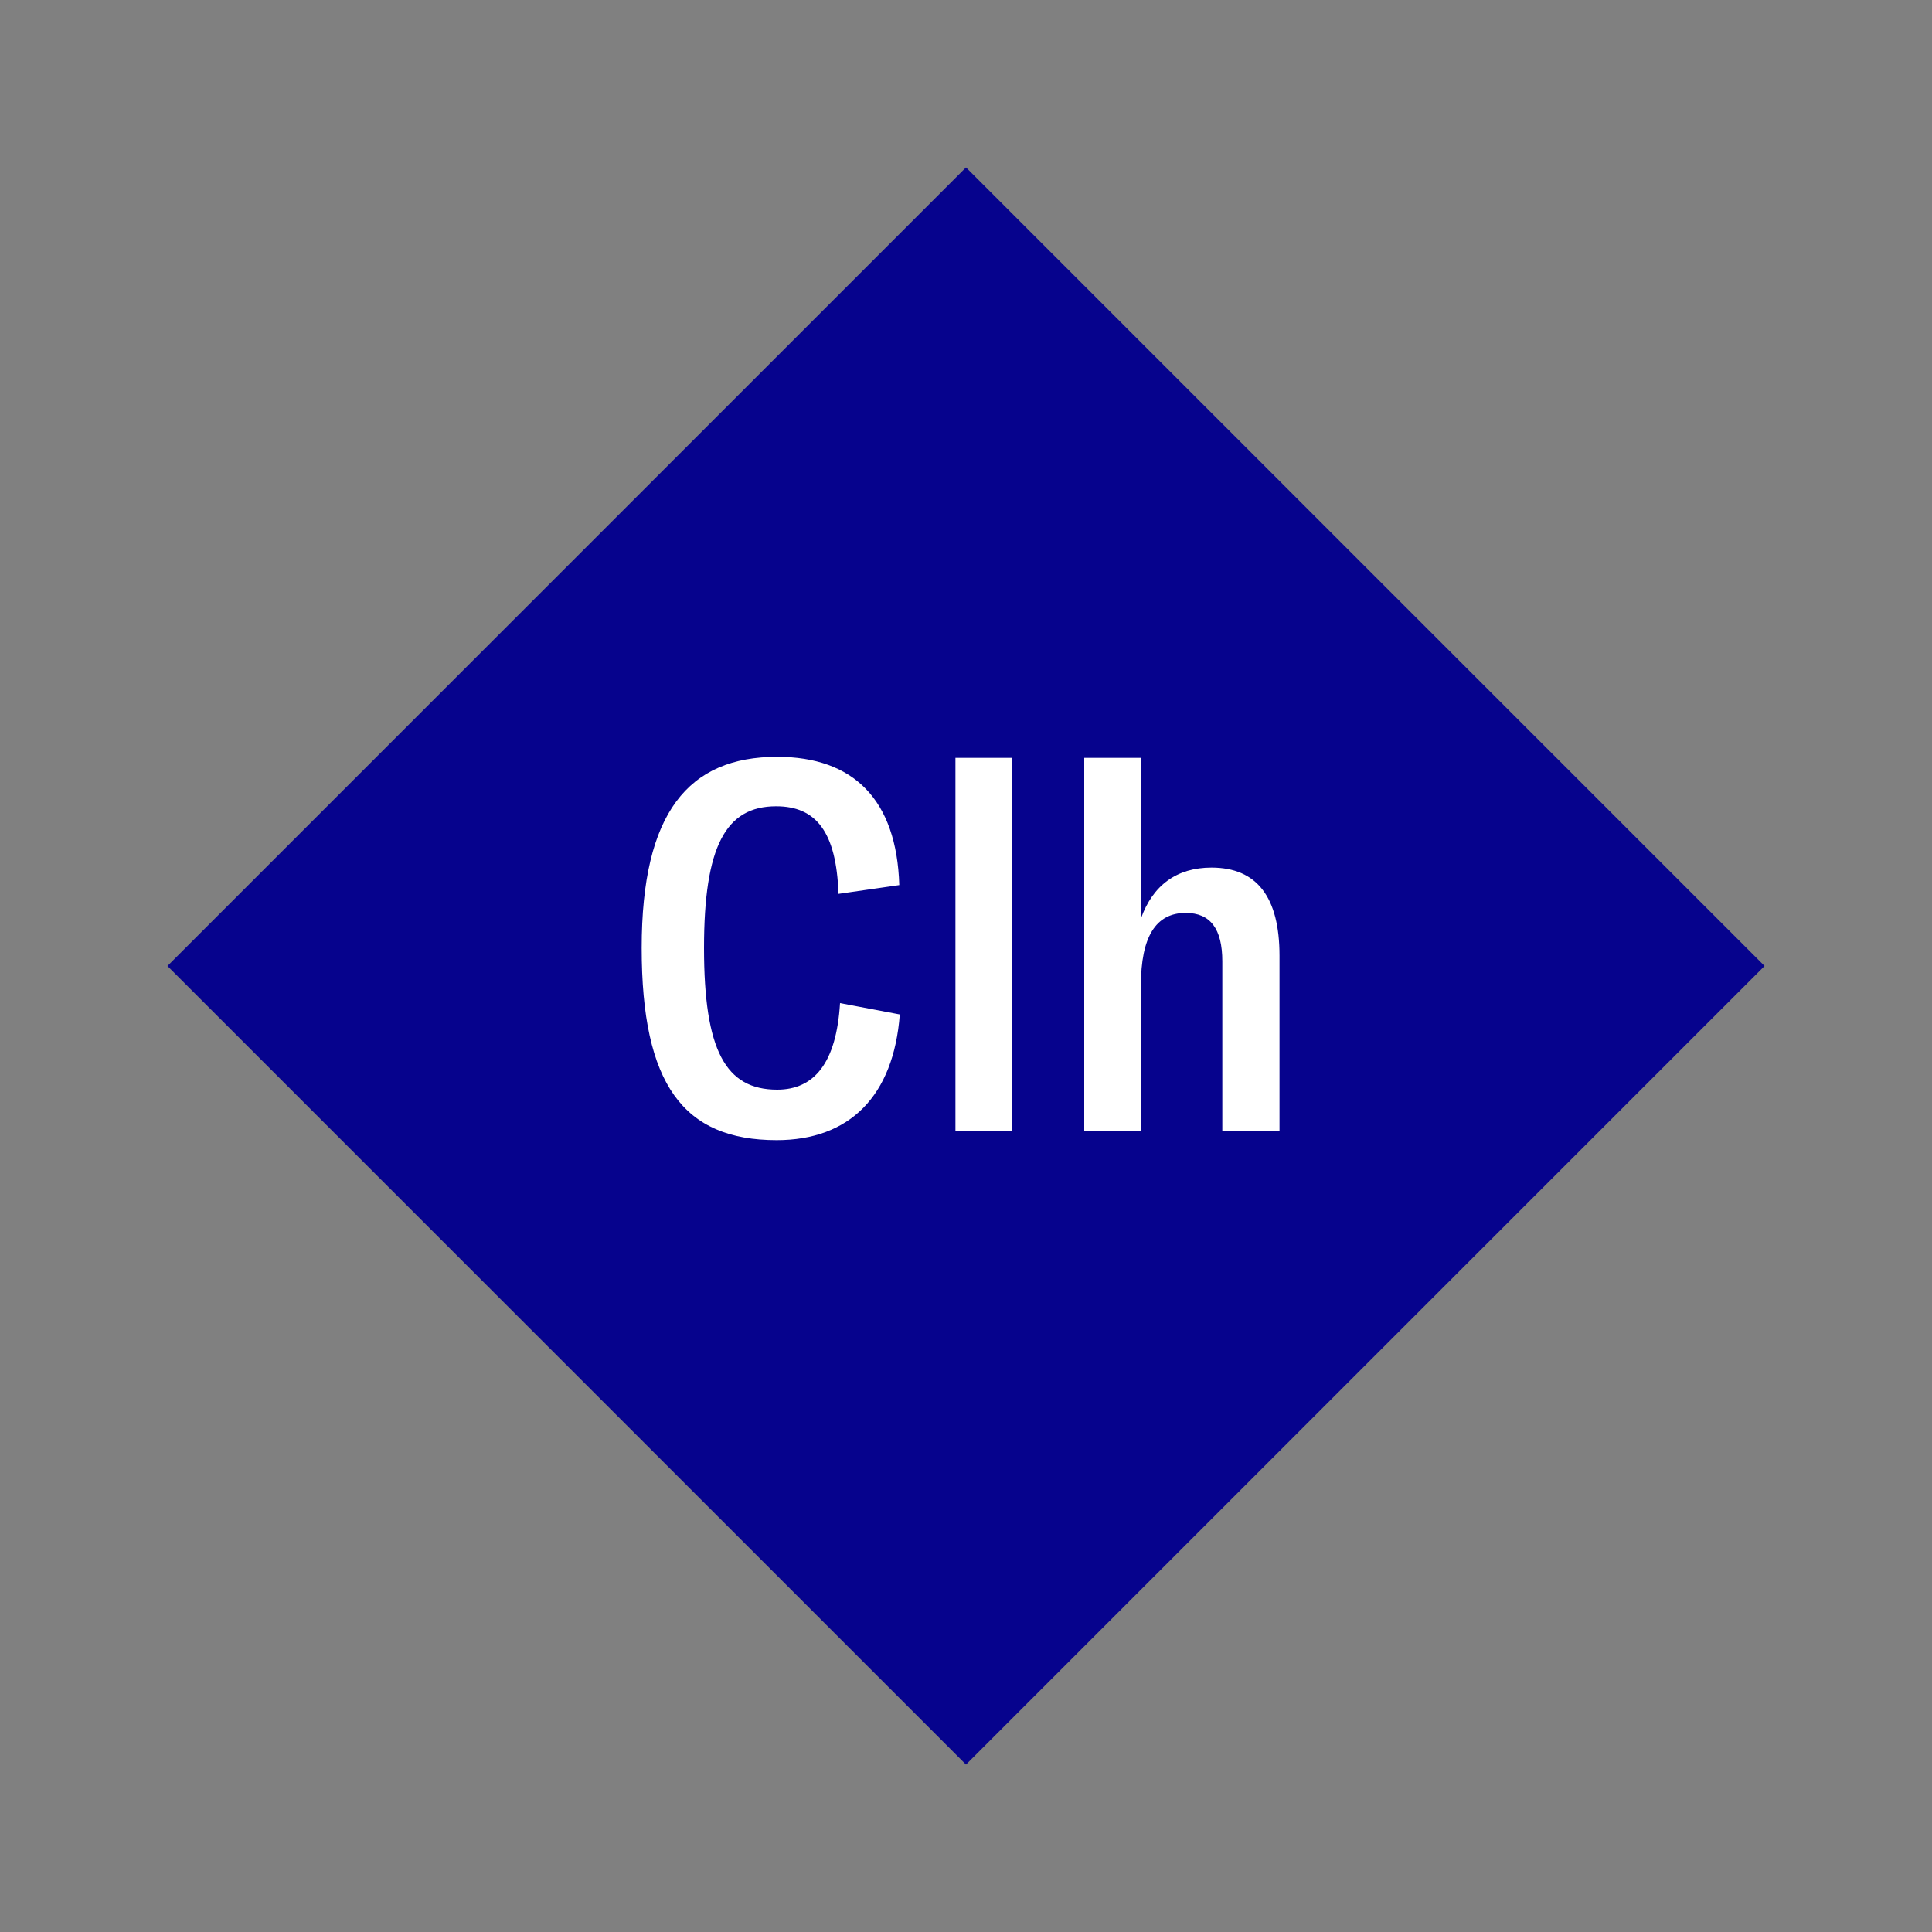
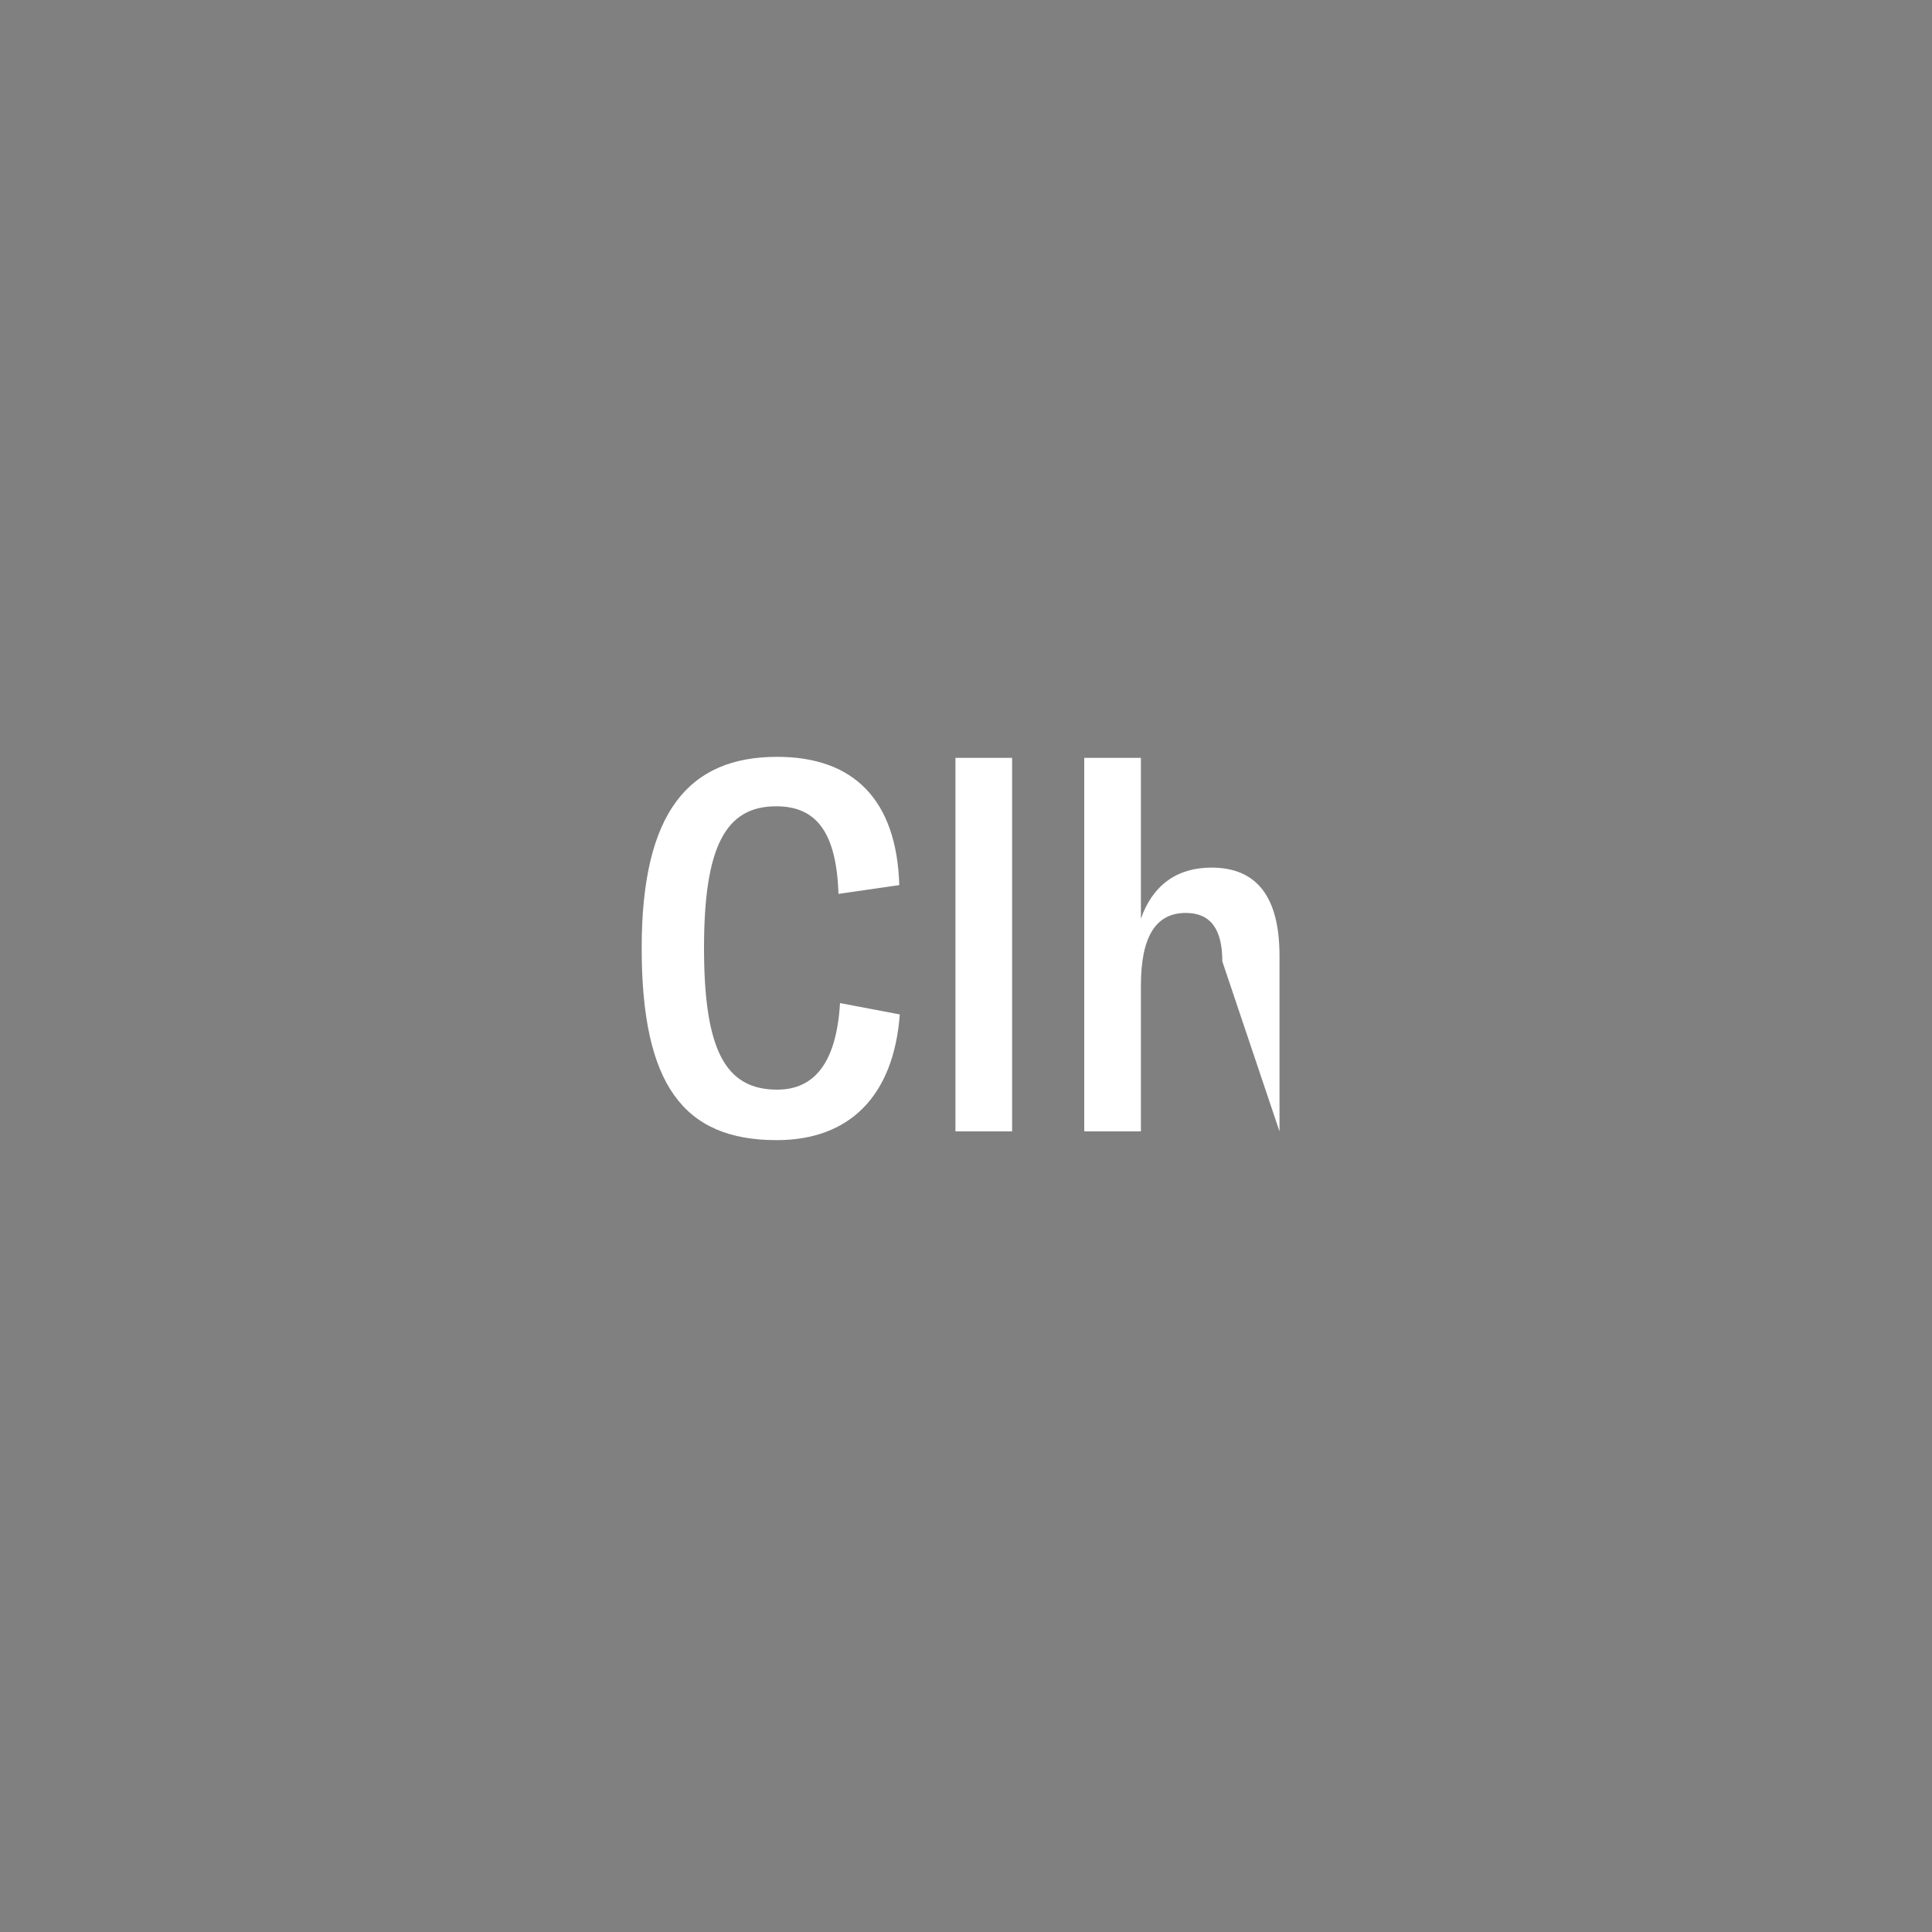
<svg xmlns="http://www.w3.org/2000/svg" width="1200" height="1200" viewBox="-75 -75 150 150">
  <rect x="-75" y="-75" width="150" height="150" fill="#808080" stroke="none" />
  <g>
-     <path transform="scale(1,1)" d="M0-62L62 0 0 62-62 0z" fill="#06038d" />
-     <path fill="#fff" d="M-14.70 13.52C-9.06 13.52-5.62 10.12-5.14 3.76L-9.78 2.88C-10.06 7.52-11.78 9.60-14.66 9.60C-18.66 9.60-20.34 6.56-20.34-1.40C-20.34-9.28-18.66-12.40-14.74-12.40C-11.66-12.40-10.06-10.44-9.90-5.60L-5.18-6.28C-5.38-12.92-8.74-16.24-14.66-16.24C-21.54-16.24-25.18-11.92-25.18-1.40C-25.18 9.20-21.94 13.52-14.70 13.52ZM3.58-16.16L-0.82-16.16L-0.82 12.84L3.58 12.84ZM9.18 12.84L13.58 12.84L13.58 1.52C13.58-2.28 14.74-4.12 17.06-4.12C18.98-4.12 19.90-2.88 19.90-0.36L19.90 12.84L24.34 12.84L24.34-0.80C24.34-5.36 22.58-7.64 19.06-7.64C16.38-7.64 14.50-6.28 13.58-3.68L13.58-16.16L9.18-16.16Z" />
+     <path fill="#fff" d="M-14.70 13.52C-9.06 13.52-5.62 10.12-5.14 3.76L-9.78 2.88C-10.06 7.52-11.78 9.60-14.66 9.60C-18.66 9.60-20.34 6.56-20.34-1.40C-20.34-9.28-18.66-12.40-14.74-12.40C-11.66-12.40-10.06-10.44-9.90-5.60L-5.18-6.28C-5.38-12.92-8.74-16.24-14.66-16.24C-21.54-16.24-25.18-11.92-25.18-1.40C-25.18 9.20-21.94 13.52-14.70 13.52ZM3.58-16.16L-0.82-16.16L-0.82 12.84L3.58 12.84ZM9.18 12.84L13.58 12.84L13.58 1.52C13.58-2.28 14.74-4.12 17.06-4.12C18.98-4.12 19.90-2.88 19.90-0.36L24.34 12.84L24.34-0.80C24.34-5.36 22.58-7.64 19.06-7.64C16.38-7.64 14.50-6.28 13.58-3.68L13.58-16.16L9.18-16.16Z" />
  </g>
</svg>